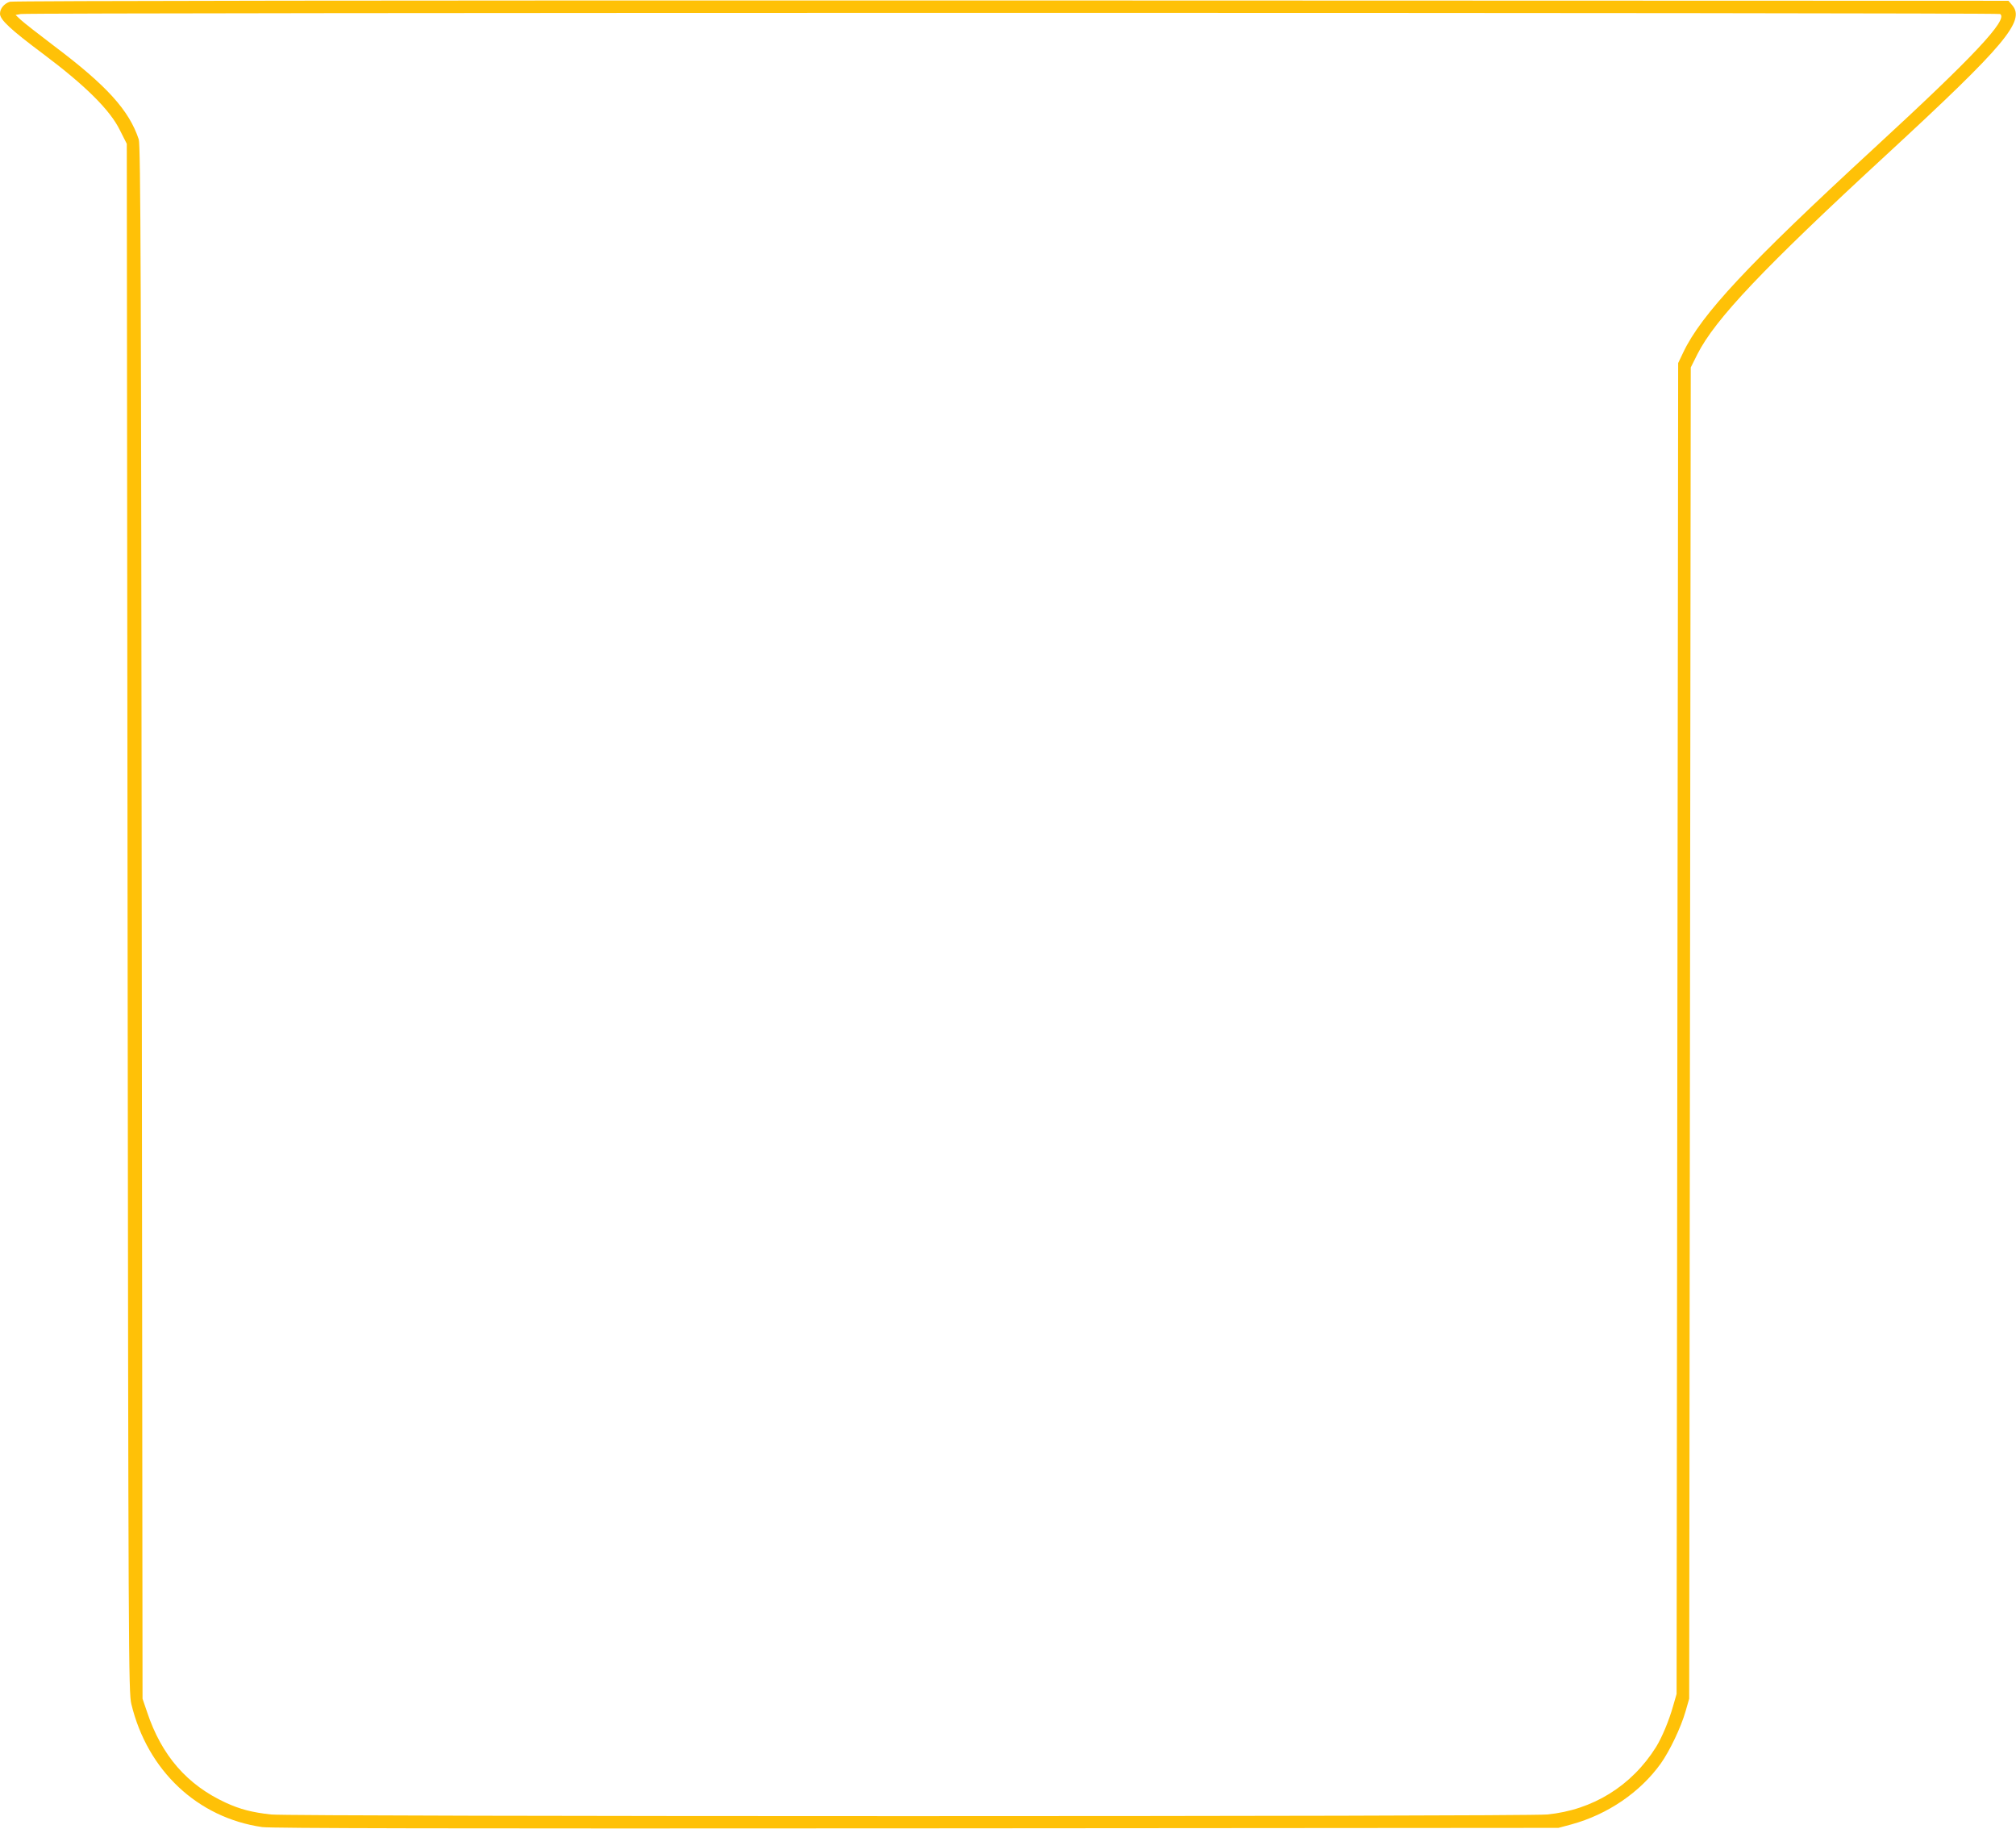
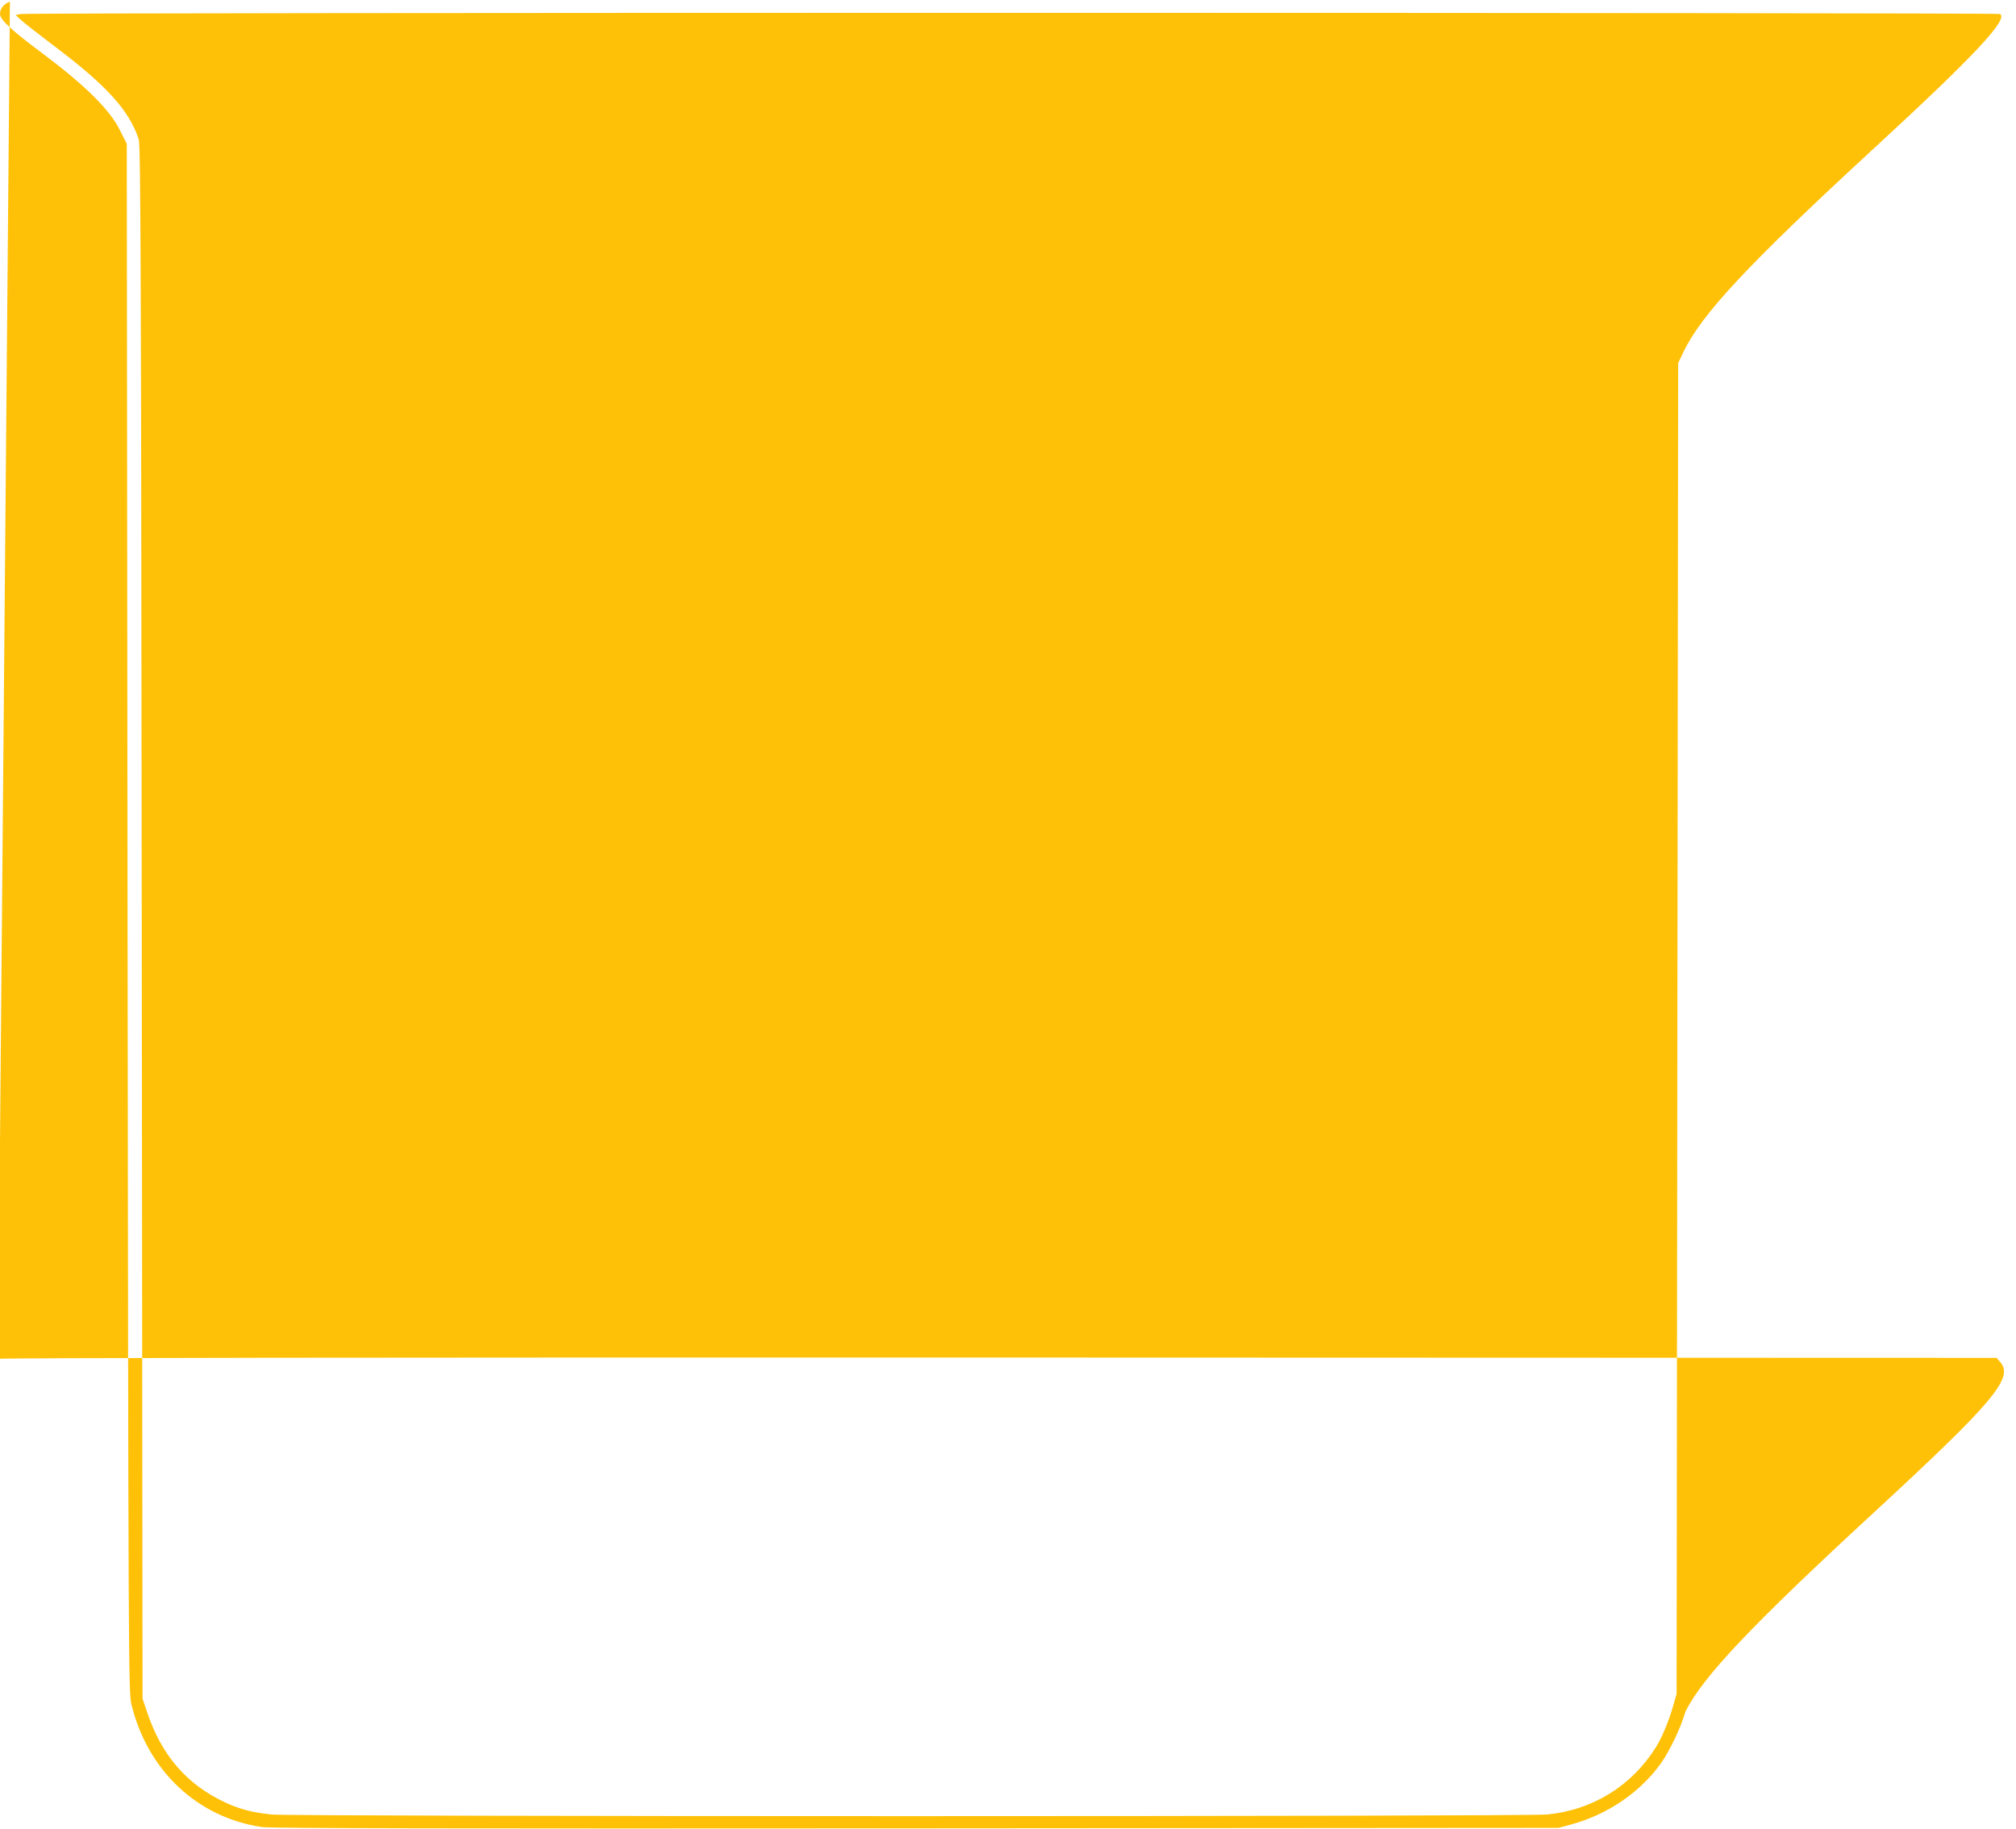
<svg xmlns="http://www.w3.org/2000/svg" version="1.0" width="1280pt" height="1161pt" viewBox="0 0 1280 1161" preserveAspectRatio="xMidYMid meet">
  <g transform="translate(0,1161) scale(0.1,-0.1)" fill="#ffc107" stroke="none">
-     <path d="M63 11599 c-36 -11 -63 -43 -63 -76 0 -38 65 -99 275 -256 268 -201 424 -356 486 -483 l44 -87 5 -4916 c5 -4695 6 -4919 24 -4990 102 -423 421 -722 831 -781 59 -8 1163 -10 4155 -8 l4075 3 82 22 c230 63 436 203 568 387 57 81 127 227 157 331 l23 80 5 4226 5 4226 42 84 c112 222 419 546 1203 1269 753 695 881 848 796 947 l-24 28 -6329 2 c-3867 1 -6340 -2 -6360 -8z m12636 -78 c54 -34 -169 -271 -799 -851 -801 -738 -1099 -1057 -1213 -1298 l-32 -67 -5 -4225 -5 -4225 -22 -76 c-26 -93 -71 -200 -108 -260 -155 -248 -403 -401 -692 -429 -146 -14 -7970 -14 -8102 0 -119 13 -197 33 -288 75 -245 113 -407 299 -499 575 l-29 85 -5 4930 c-4 4085 -7 4937 -19 4970 -61 185 -204 342 -536 592 -99 75 -195 150 -213 167 l-33 31 33 6 c54 10 12551 10 12567 0z" />
+     <path d="M63 11599 c-36 -11 -63 -43 -63 -76 0 -38 65 -99 275 -256 268 -201 424 -356 486 -483 l44 -87 5 -4916 c5 -4695 6 -4919 24 -4990 102 -423 421 -722 831 -781 59 -8 1163 -10 4155 -8 l4075 3 82 22 c230 63 436 203 568 387 57 81 127 227 157 331 c112 222 419 546 1203 1269 753 695 881 848 796 947 l-24 28 -6329 2 c-3867 1 -6340 -2 -6360 -8z m12636 -78 c54 -34 -169 -271 -799 -851 -801 -738 -1099 -1057 -1213 -1298 l-32 -67 -5 -4225 -5 -4225 -22 -76 c-26 -93 -71 -200 -108 -260 -155 -248 -403 -401 -692 -429 -146 -14 -7970 -14 -8102 0 -119 13 -197 33 -288 75 -245 113 -407 299 -499 575 l-29 85 -5 4930 c-4 4085 -7 4937 -19 4970 -61 185 -204 342 -536 592 -99 75 -195 150 -213 167 l-33 31 33 6 c54 10 12551 10 12567 0z" />
  </g>
</svg>